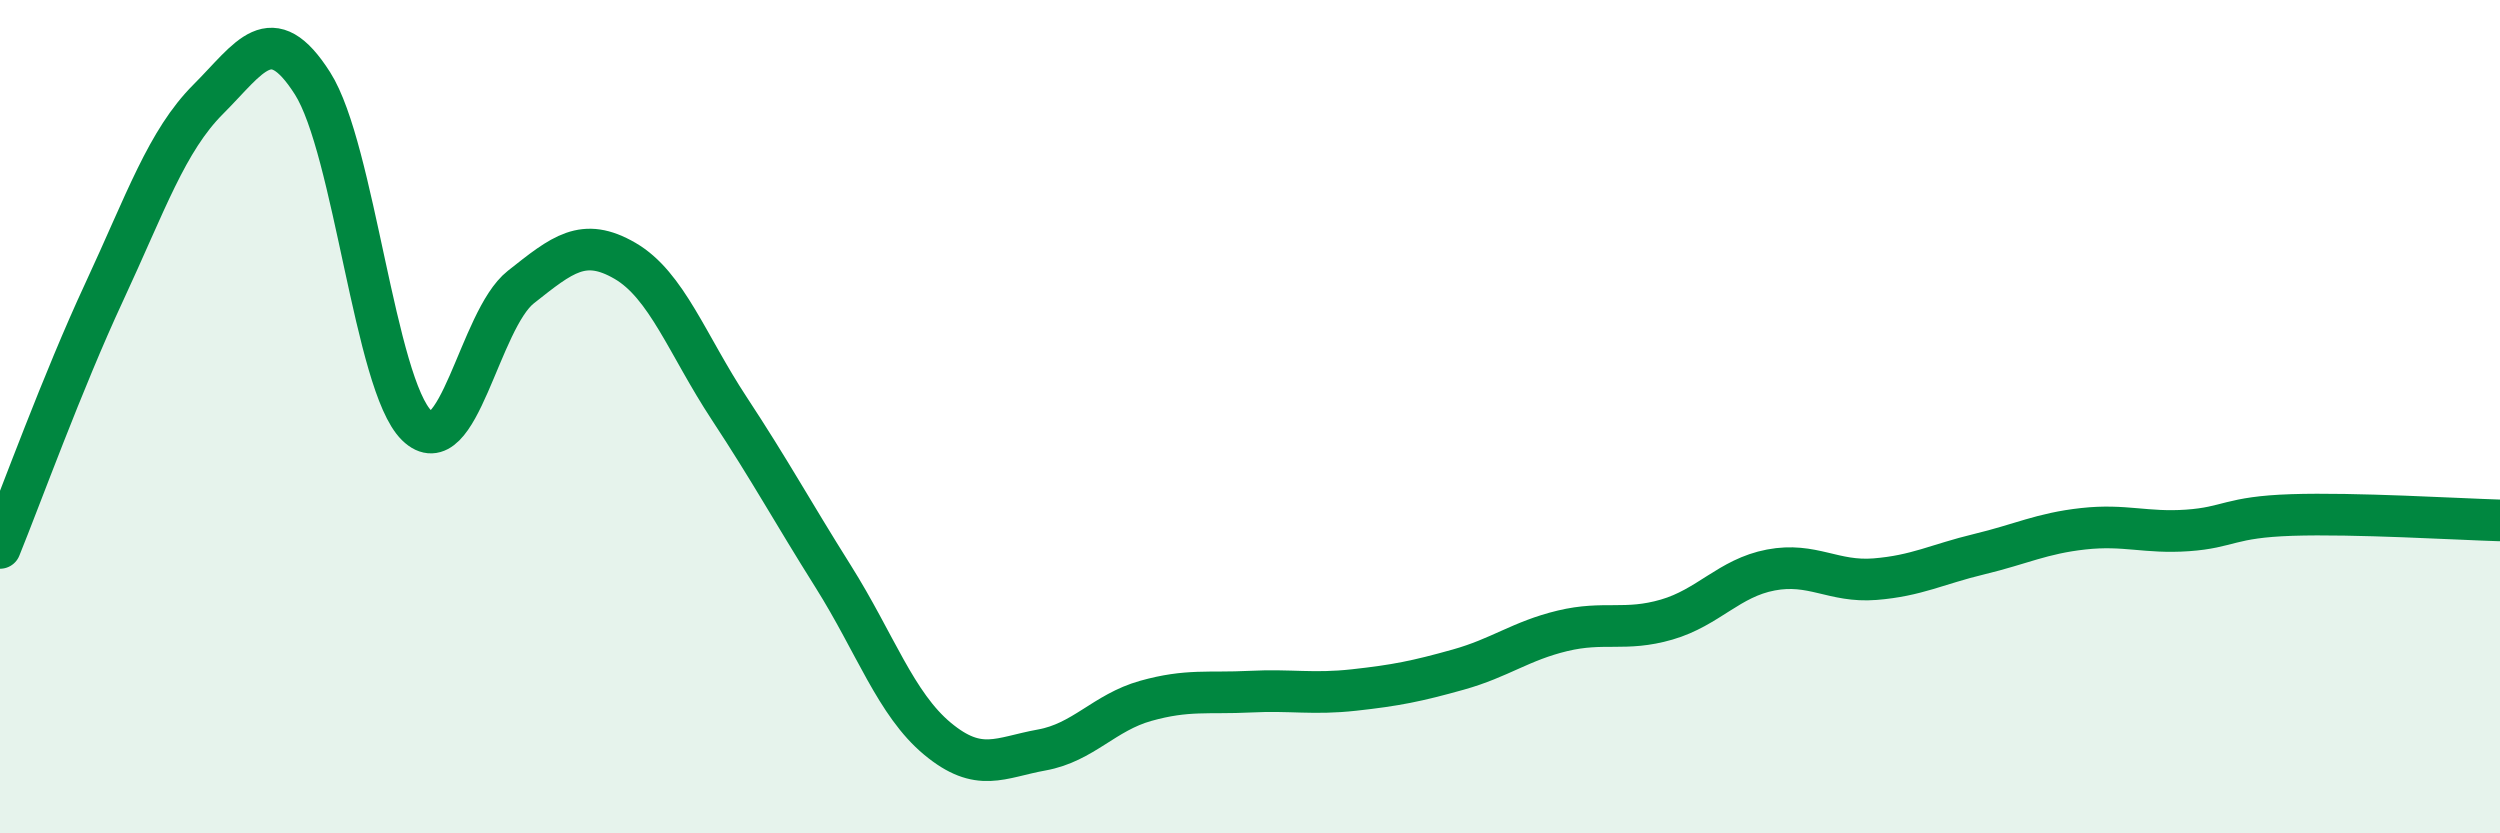
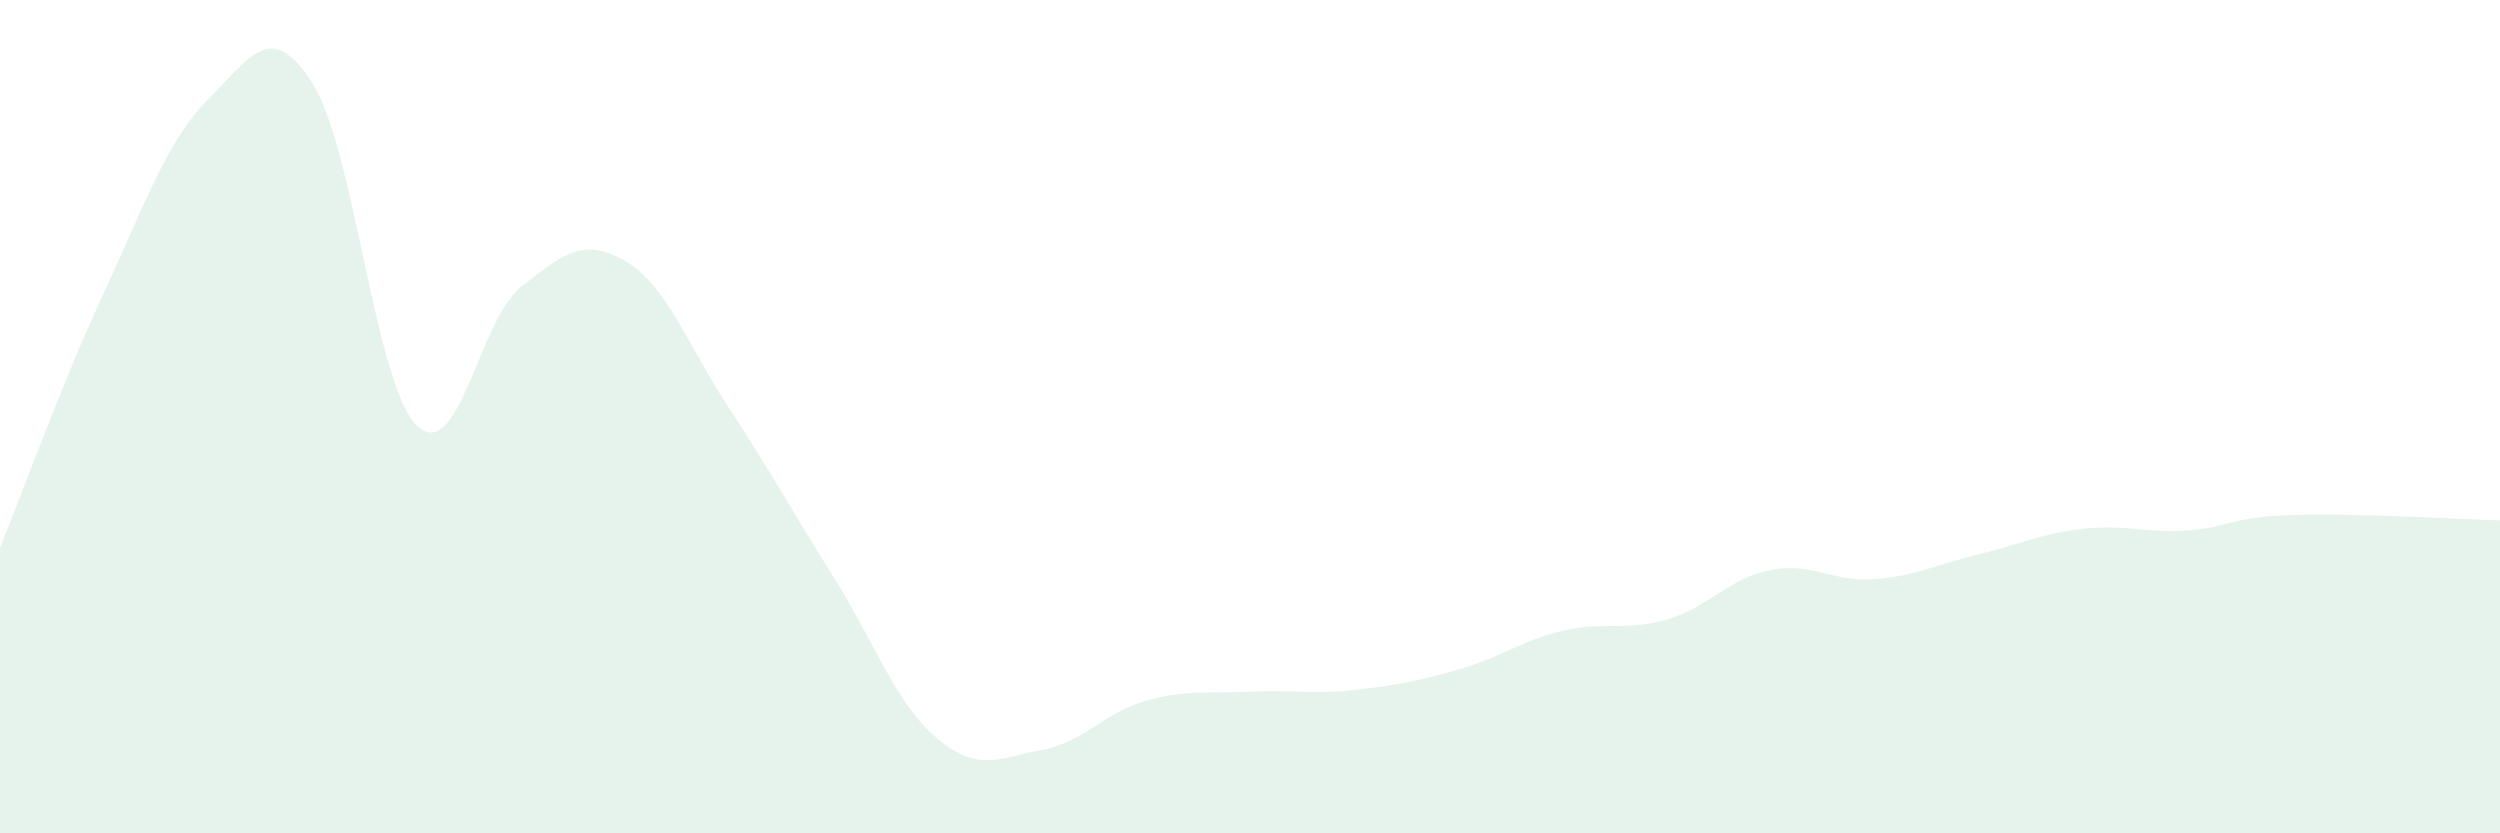
<svg xmlns="http://www.w3.org/2000/svg" width="60" height="20" viewBox="0 0 60 20">
  <path d="M 0,13.15 C 0.5,11.92 1.5,9.16 2.5,7.01 C 3.5,4.86 4,3.38 5,2.38 C 6,1.38 6.5,0.43 7.5,2 C 8.5,3.57 9,9.23 10,10.21 C 11,11.19 11.5,7.68 12.5,6.89 C 13.5,6.1 14,5.68 15,6.26 C 16,6.84 16.5,8.28 17.5,9.8 C 18.5,11.32 19,12.25 20,13.84 C 21,15.43 21.5,16.9 22.5,17.73 C 23.5,18.56 24,18.18 25,18 C 26,17.82 26.5,17.1 27.5,16.82 C 28.5,16.54 29,16.65 30,16.6 C 31,16.55 31.5,16.67 32.5,16.56 C 33.5,16.45 34,16.35 35,16.07 C 36,15.79 36.5,15.38 37.5,15.14 C 38.5,14.9 39,15.16 40,14.87 C 41,14.58 41.5,13.87 42.5,13.68 C 43.5,13.49 44,13.98 45,13.9 C 46,13.82 46.5,13.54 47.5,13.3 C 48.5,13.06 49,12.8 50,12.69 C 51,12.58 51.5,12.8 52.5,12.73 C 53.5,12.66 53.5,12.41 55,12.36 C 56.5,12.31 59,12.46 60,12.49L60 20L0 20Z" fill="#008740" opacity="0.1" stroke-linecap="round" stroke-linejoin="round" />
-   <path d="M 0,13.15 C 0.5,11.92 1.5,9.16 2.5,7.01 C 3.5,4.86 4,3.38 5,2.38 C 6,1.38 6.5,0.43 7.5,2 C 8.5,3.57 9,9.23 10,10.21 C 11,11.19 11.5,7.68 12.5,6.89 C 13.5,6.1 14,5.68 15,6.26 C 16,6.84 16.5,8.28 17.5,9.8 C 18.5,11.32 19,12.25 20,13.84 C 21,15.43 21.5,16.9 22.5,17.73 C 23.5,18.56 24,18.18 25,18 C 26,17.82 26.5,17.1 27.5,16.82 C 28.5,16.54 29,16.65 30,16.6 C 31,16.55 31.5,16.67 32.5,16.56 C 33.5,16.45 34,16.35 35,16.07 C 36,15.79 36.5,15.38 37.5,15.14 C 38.5,14.9 39,15.16 40,14.87 C 41,14.58 41.5,13.87 42.5,13.68 C 43.5,13.49 44,13.98 45,13.9 C 46,13.82 46.5,13.54 47.5,13.3 C 48.5,13.06 49,12.8 50,12.69 C 51,12.58 51.5,12.8 52.5,12.73 C 53.5,12.66 53.5,12.41 55,12.36 C 56.5,12.31 59,12.46 60,12.49" stroke="#008740" stroke-width="1" fill="none" stroke-linecap="round" stroke-linejoin="round" />
</svg>